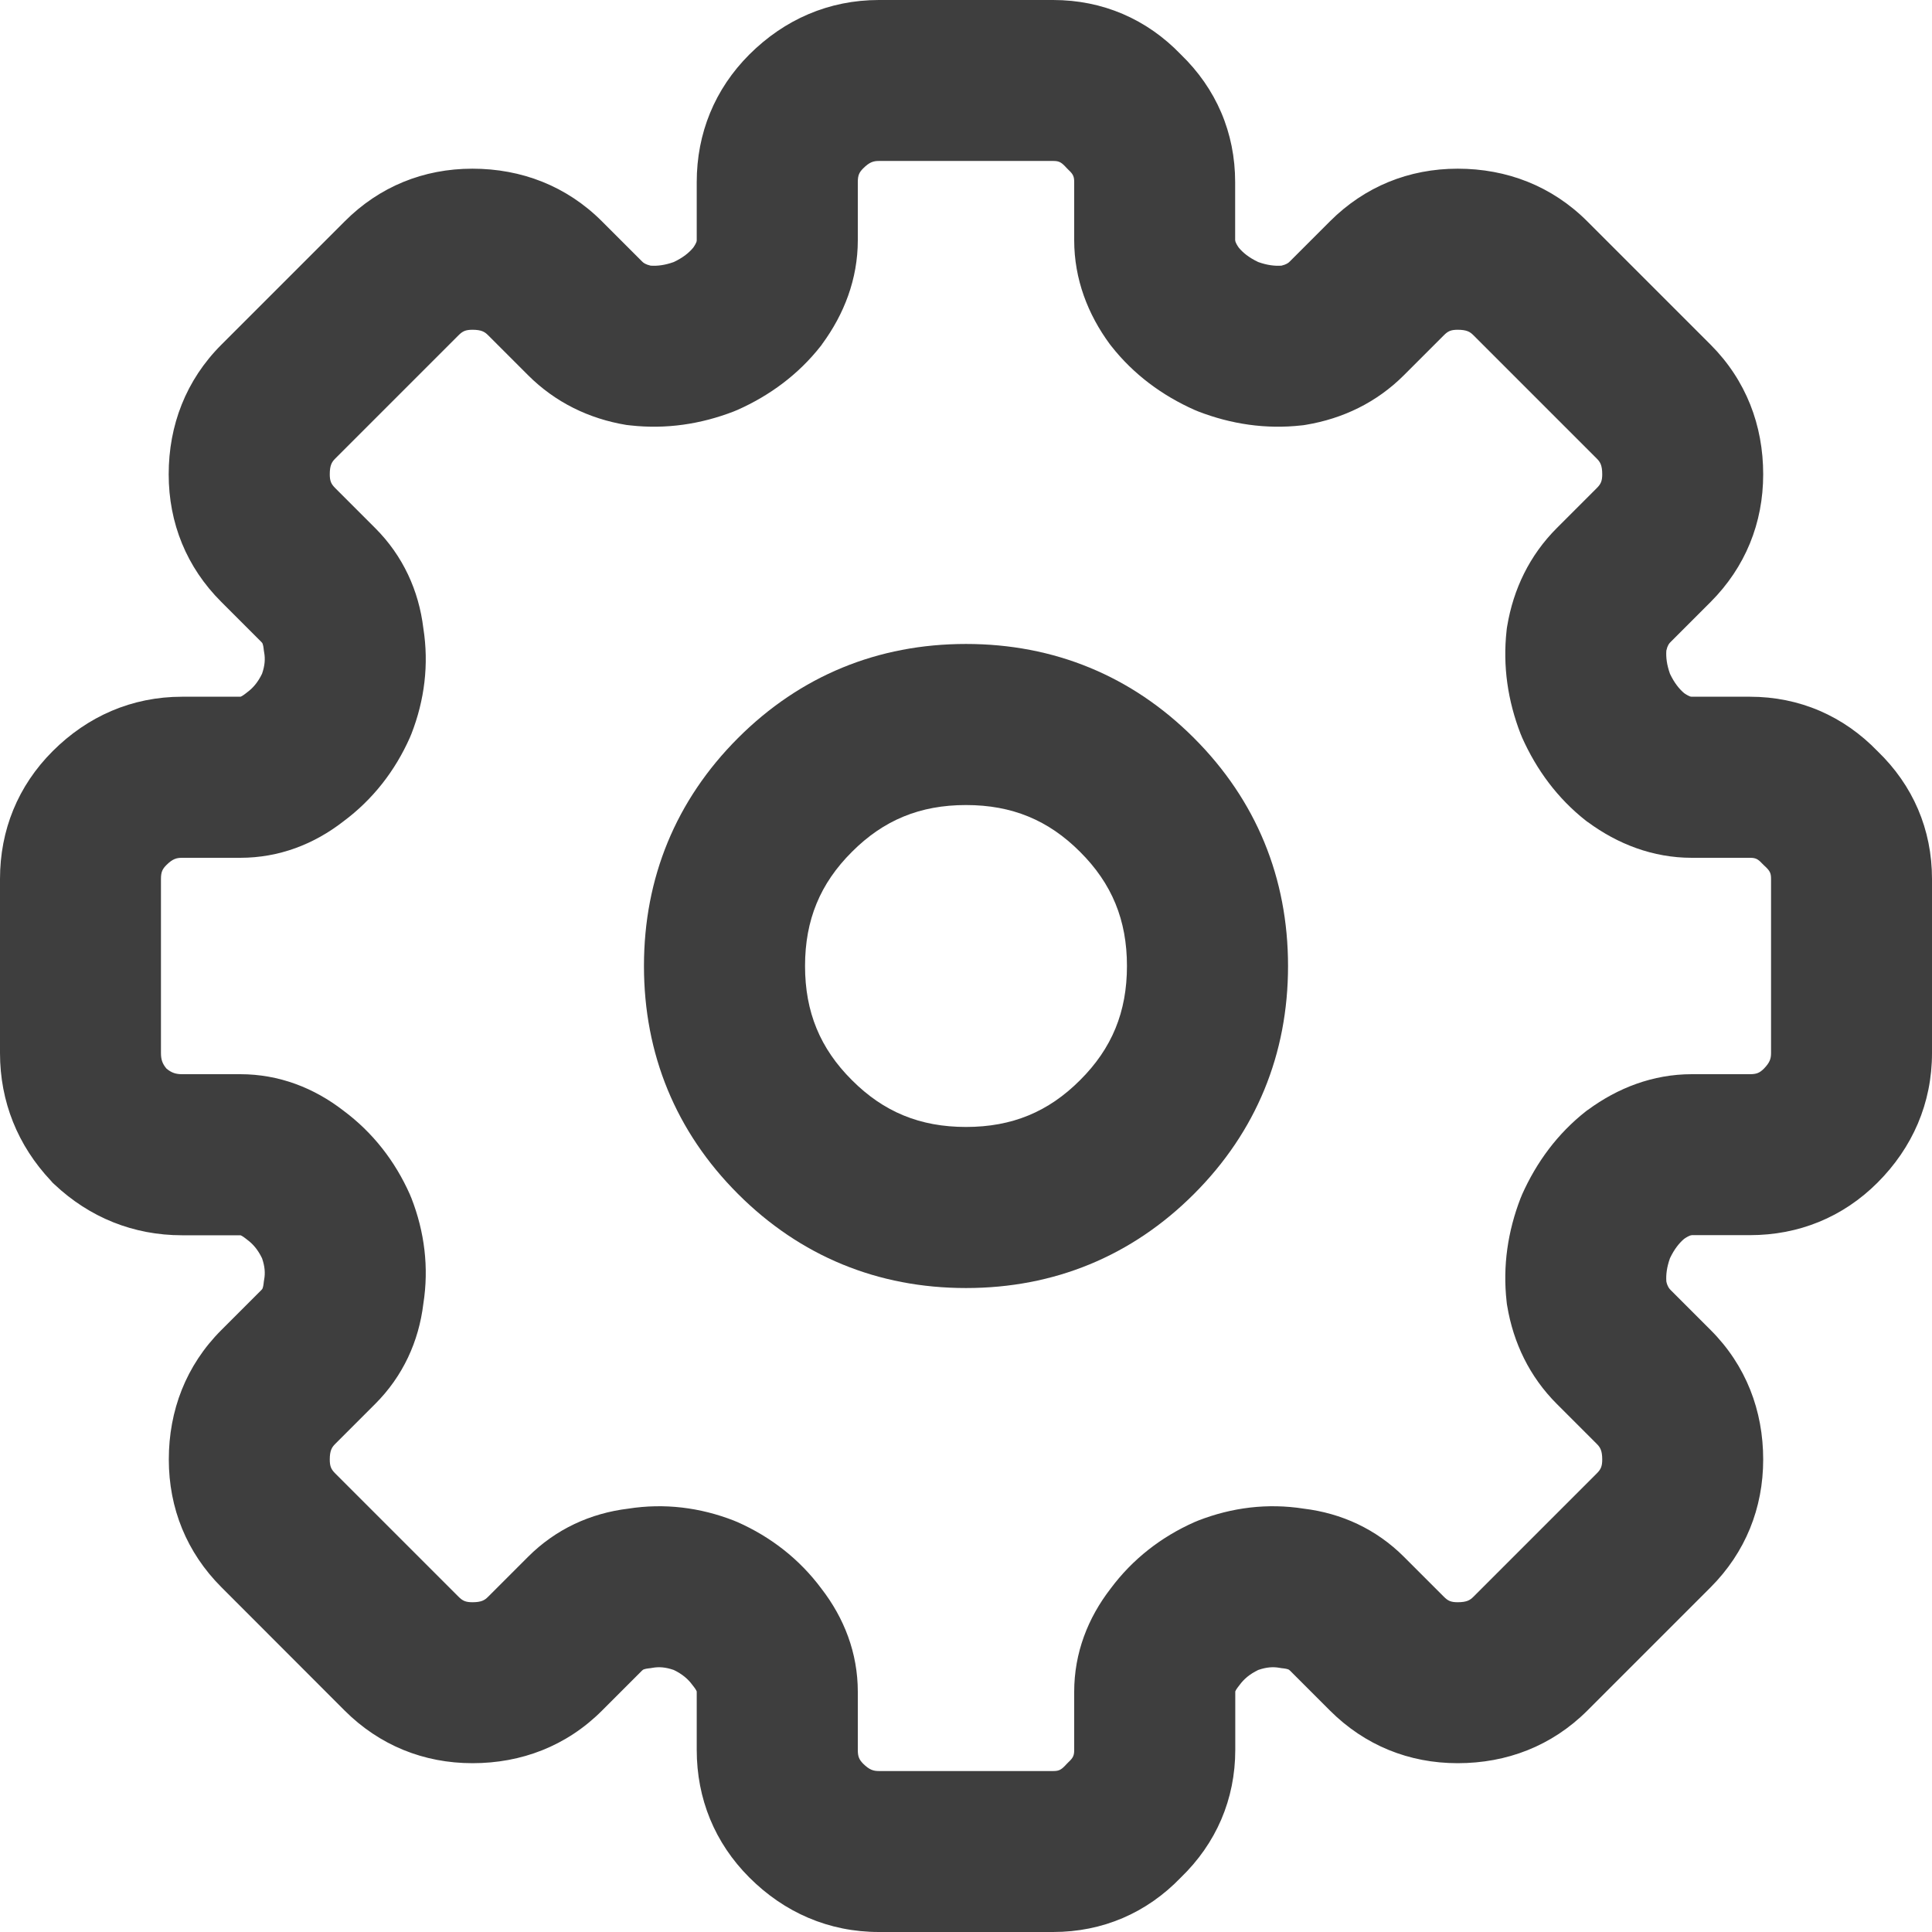
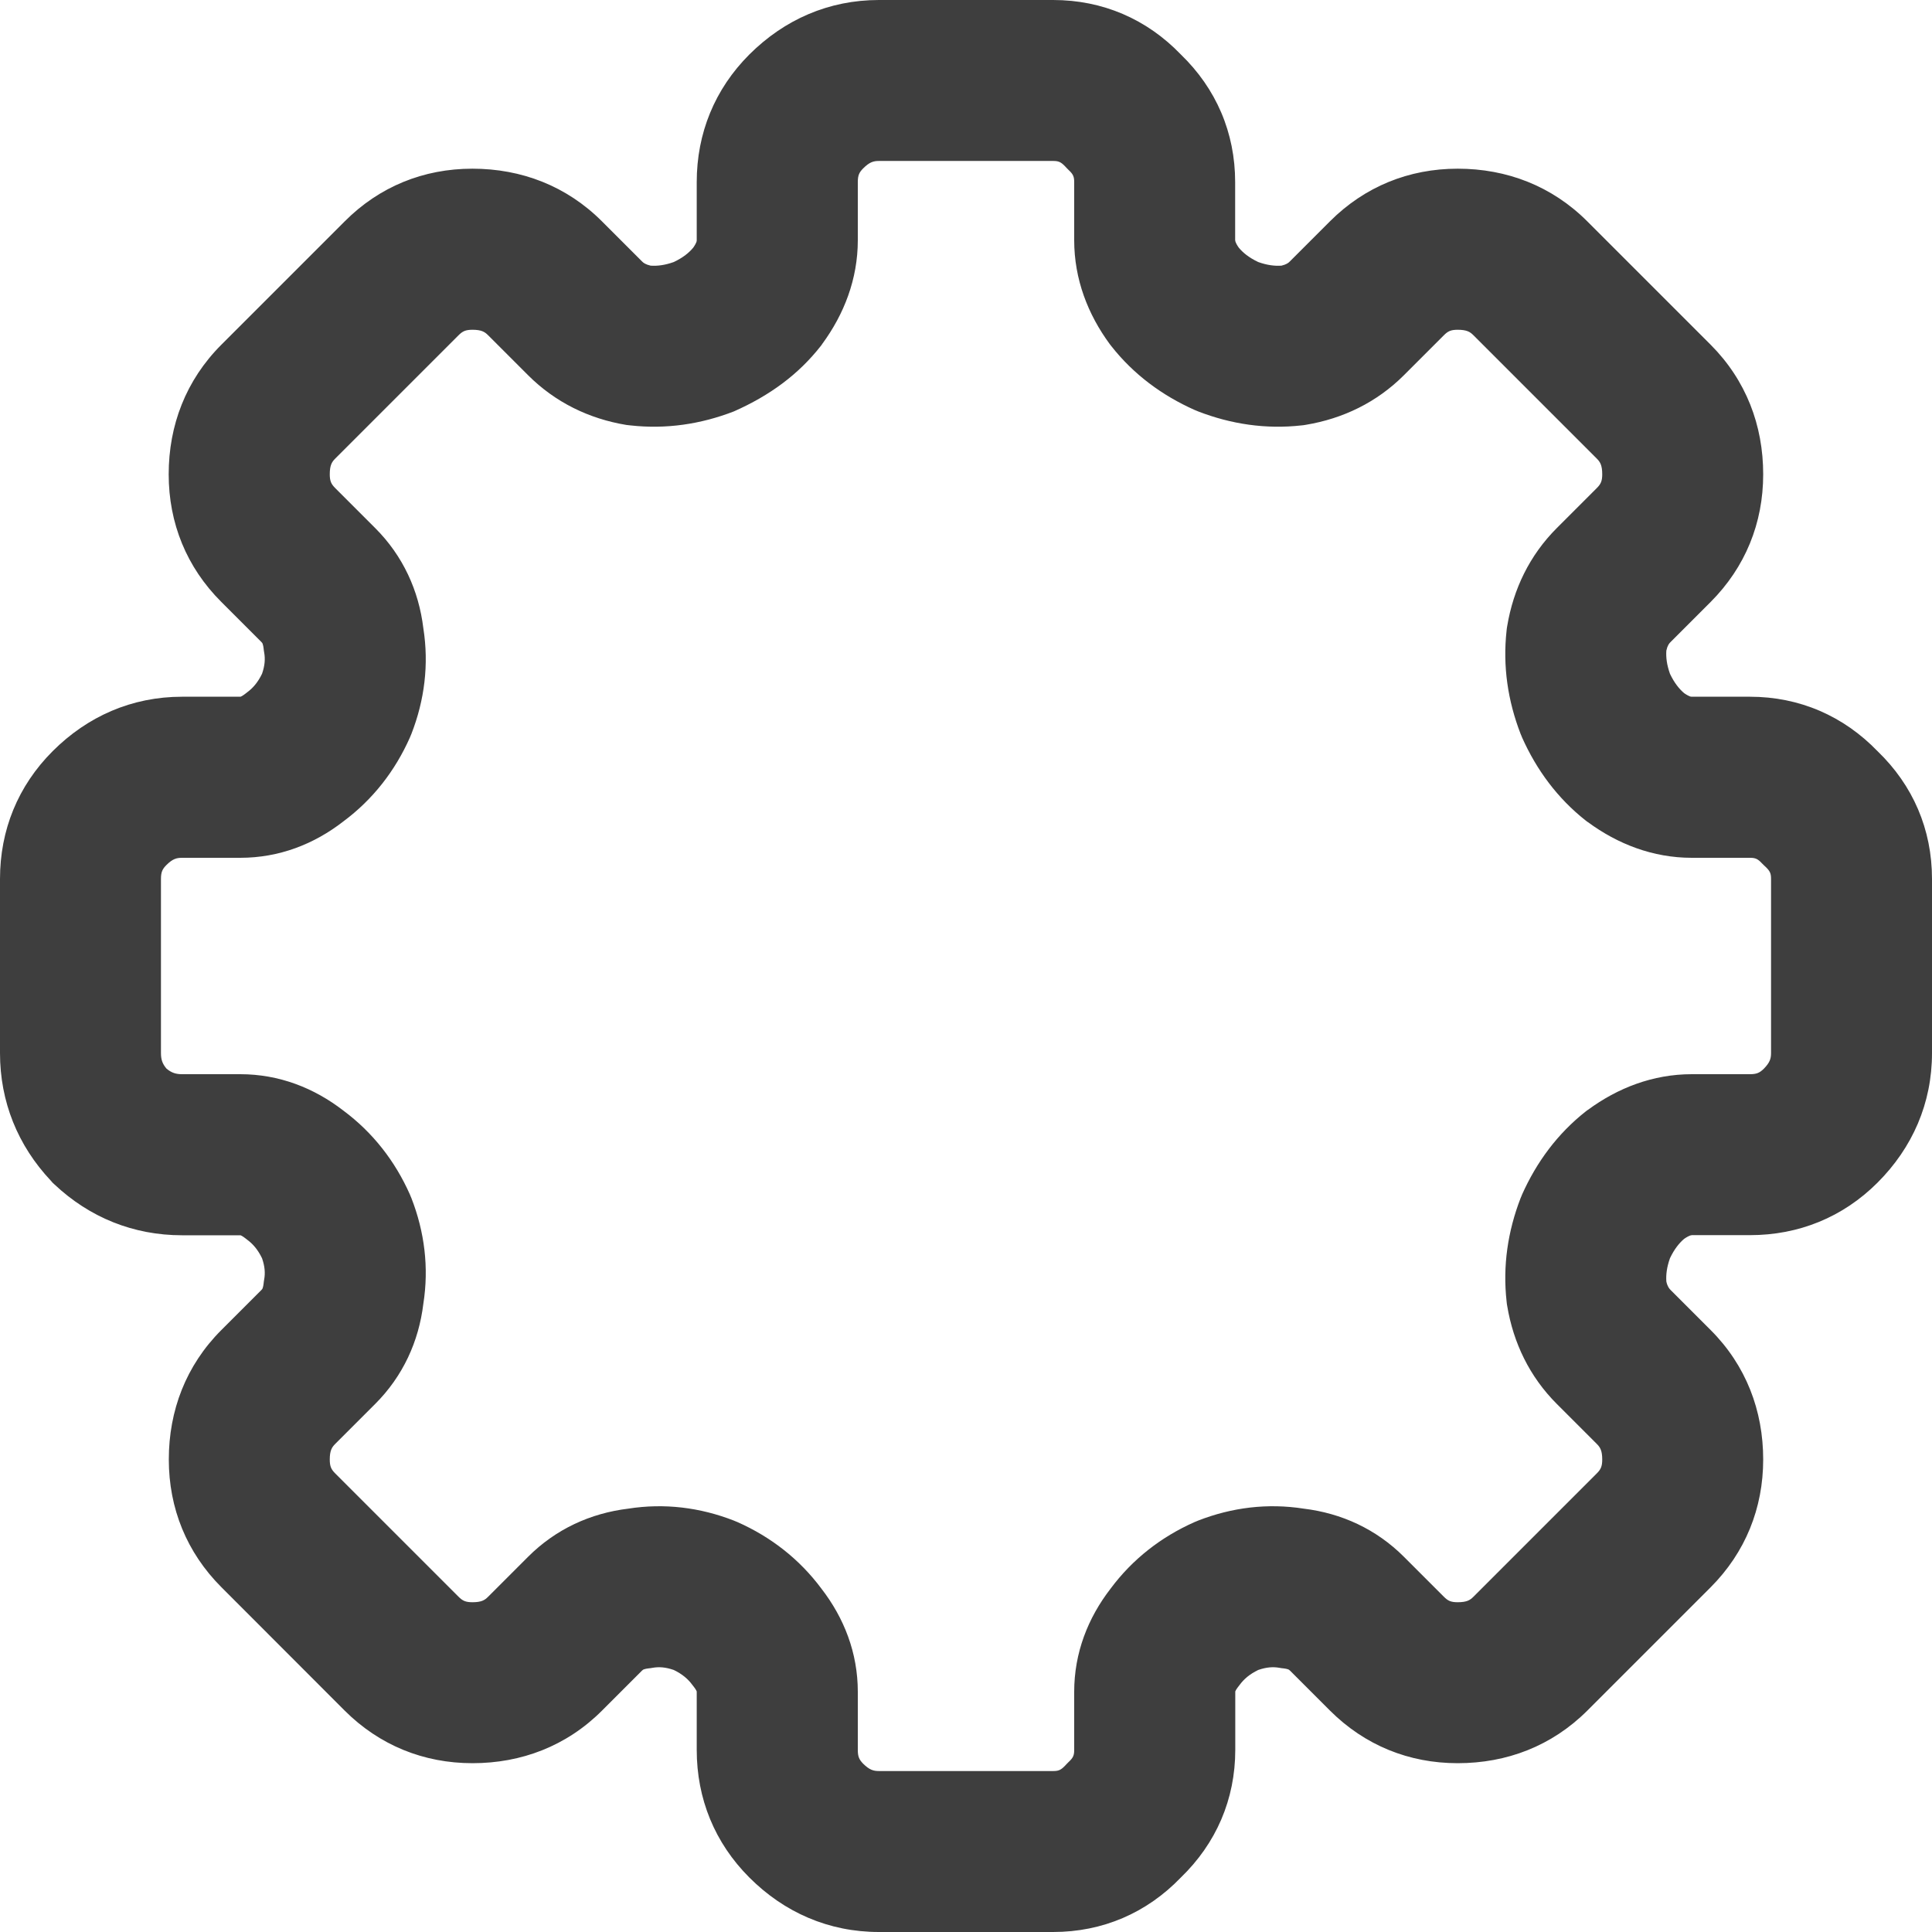
<svg xmlns="http://www.w3.org/2000/svg" width="16" height="16" viewBox="0 0 16 16" fill="none">
  <g clip-path="url(#clip0_10053_49231)">
-     <path fill-rule="evenodd" clip-rule="evenodd" d="M8 5.333C7.27 5.333 6.627 5.597 6.112 6.112 5.597 6.627 5.333 7.27 5.333 8S5.597 9.373 6.112 9.888C6.627 10.403 7.27 10.667 8 10.667S9.373 10.403 9.888 9.888C10.403 9.373 10.667 8.73 10.667 8S10.403 6.627 9.888 6.112C9.373 5.597 8.73 5.333 8 5.333zM7.055 7.055C7.317 6.792 7.619 6.667 8 6.667S8.683 6.792 8.945 7.055C9.208 7.317 9.333 7.619 9.333 8S9.208 8.683 8.945 8.945C8.683 9.208 8.381 9.333 8 9.333S7.317 9.208 7.055 8.945C6.792 8.683 6.667 8.381 6.667 8S6.792 7.317 7.055 7.055z" fill="#3e3e3e" />
-     <path fill-rule="evenodd" clip-rule="evenodd" d="M7.279.0c-.416.0-.783.162-1.073.451C5.919.738 5.77 1.104 5.77 1.508v.481C5.77 1.991 5.77 1.995 5.768 2.003 5.765 2.011 5.758 2.027 5.741 2.051 5.707 2.092 5.658 2.133 5.58 2.17 5.507 2.196 5.445 2.204 5.388 2.2 5.346 2.19 5.328 2.177 5.316 2.164l-.331-.331c-.293-.293-.667-.436-1.073-.436-.404.0-.77.148-1.057.436L1.833 2.855c-.293.293-.436.667-.436 1.073.0.404.148.77.436 1.057l.331.331C2.17 5.322 2.173 5.326 2.174 5.329 2.175 5.333 2.18 5.344 2.183 5.369L2.185 5.387 2.188 5.405C2.197 5.456 2.194 5.511 2.17 5.58 2.135 5.652 2.094 5.699 2.046 5.734L2.037 5.741 2.028 5.748C2.007 5.764 1.995 5.769 1.992 5.77L1.991 5.77C1.991 5.77 1.991 5.77 1.991 5.77 1.991 5.77 1.991 5.77 1.989 5.77H1.508C1.092 5.77.725 5.932.436 6.221.148 6.509.0 6.875.0 7.279V8.721C0 9.124.147 9.487.422 9.779L.435 9.794.45 9.808c.292.275.655.422 1.058.422h.481C1.991 10.229 1.991 10.23 1.991 10.23 1.991 10.229 1.991 10.23 1.992 10.23 1.995 10.231 2.007 10.236 2.028 10.252L2.037 10.259 2.046 10.266C2.094 10.301 2.135 10.348 2.17 10.42 2.194 10.489 2.197 10.544 2.188 10.595L2.185 10.613 2.183 10.631C2.18 10.656 2.175 10.668 2.174 10.671 2.173 10.674 2.17 10.678 2.164 10.684l-.331.331C1.54 11.308 1.398 11.682 1.398 12.087c0 .404.148.77.436 1.058L2.855 14.167C3.143 14.454 3.509 14.602 3.913 14.602 4.318 14.602 4.692 14.46 4.985 14.167l.331-.331C5.322 13.83 5.326 13.828 5.329 13.826 5.333 13.825 5.344 13.82 5.369 13.817L5.387 13.815 5.405 13.812C5.456 13.803 5.511 13.806 5.58 13.83 5.652 13.865 5.699 13.906 5.734 13.954L5.741 13.963 5.748 13.972C5.764 13.993 5.769 14.005 5.77 14.008 5.77 14.009 5.77 14.009 5.77 14.009 5.77 14.009 5.77 14.009 5.77 14.011v.481C5.77 14.896 5.919 15.262 6.206 15.549 6.495 15.838 6.863 16 7.279 16H8.721C9.132 16 9.497 15.842 9.779 15.549c.292-.282.451-.647.451-1.058v-.481C10.229 14.009 10.23 14.009 10.23 14.009 10.229 14.009 10.23 14.009 10.23 14.008 10.231 14.005 10.236 13.993 10.252 13.972L10.259 13.963 10.266 13.954C10.301 13.906 10.348 13.865 10.42 13.83 10.489 13.806 10.544 13.803 10.595 13.812L10.613 13.815 10.631 13.817C10.656 13.82 10.668 13.825 10.671 13.826 10.674 13.828 10.678 13.83 10.684 13.836l.331.331C11.303 14.454 11.668 14.602 12.072 14.602 12.478 14.602 12.851 14.46 13.145 14.167l1.022-1.022C14.454 12.857 14.602 12.491 14.602 12.087 14.602 11.682 14.46 11.308 14.167 11.015l-.331-.331C13.823 10.671 13.809 10.654 13.8 10.613 13.796 10.555 13.804 10.493 13.83 10.42 13.867 10.342 13.908 10.293 13.948 10.259 13.973 10.242 13.989 10.235 13.997 10.232 14.005 10.23 14.009 10.229 14.011 10.229h.481C14.896 10.229 15.262 10.081 15.549 9.794 15.838 9.505 16 9.137 16 8.721V7.279C16 6.868 15.842 6.503 15.549 6.221 15.267 5.929 14.902 5.77 14.492 5.77h-.481C14.009 5.77 14.005 5.77 13.997 5.768 13.989 5.765 13.973 5.758 13.948 5.741 13.908 5.707 13.867 5.658 13.83 5.58 13.804 5.507 13.796 5.445 13.8 5.388 13.809 5.346 13.823 5.328 13.836 5.316l.331-.331C14.454 4.697 14.602 4.332 14.602 3.928 14.602 3.522 14.46 3.149 14.167 2.855L13.145 1.833c-.293-.293-.667-.436-1.073-.436-.404.0-.77.148-1.058.436l-.331.331C10.671 2.177 10.654 2.19 10.613 2.2 10.555 2.204 10.493 2.196 10.42 2.17 10.342 2.133 10.293 2.092 10.259 2.051 10.242 2.027 10.235 2.011 10.232 2.003 10.23 1.995 10.229 1.991 10.229 1.989V1.508C10.229 1.098 10.071.733 9.779.451 9.497.158 9.132.0 8.721.0H7.279zM7.149 1.394C7.201 1.342 7.234 1.333 7.279 1.333H8.721C8.765 1.333 8.785 1.34 8.822 1.379L8.836 1.394 8.85 1.408C8.889 1.444 8.896 1.465 8.896 1.508v.481c0 .324.114.615.294.86L9.197 2.858 9.204 2.867c.184.234.42.408.689.528L9.908 3.401 9.922 3.407C10.196 3.513 10.484 3.556 10.778 3.523L10.797 3.521 10.815 3.518C11.121 3.467 11.401 3.333 11.627 3.107l.331-.331C11.991 2.743 12.015 2.731 12.072 2.731 12.148 2.731 12.175 2.749 12.202 2.776L13.224 3.798C13.251 3.825 13.269 3.852 13.269 3.928 13.269 3.984 13.257 4.009 13.224 4.042l-.331.331C12.667 4.599 12.533 4.879 12.482 5.185L12.479 5.203 12.477 5.221C12.444 5.516 12.487 5.804 12.593 6.078L12.599 6.092 12.605 6.107C12.725 6.376 12.899 6.612 13.133 6.796L13.142 6.803 13.151 6.809C13.396 6.989 13.687 7.104 14.011 7.104h.481C14.535 7.104 14.556 7.111 14.592 7.15L14.606 7.164 14.621 7.178C14.66 7.215 14.667 7.235 14.667 7.279V8.721C14.667 8.766 14.658 8.799 14.607 8.851 14.573 8.884 14.549 8.896 14.492 8.896h-.481C13.687 8.896 13.396 9.011 13.151 9.191L13.142 9.197 13.133 9.204C12.899 9.388 12.725 9.624 12.605 9.893L12.599 9.908 12.593 9.922C12.487 10.196 12.444 10.484 12.477 10.778L12.479 10.797 12.482 10.815C12.533 11.121 12.667 11.401 12.893 11.627l.331.331C13.251 11.985 13.269 12.012 13.269 12.087 13.269 12.144 13.257 12.169 13.224 12.202L12.202 13.224C12.175 13.251 12.148 13.269 12.072 13.269 12.015 13.269 11.991 13.257 11.958 13.224l-.331-.331C11.397 12.663 11.11 12.532 10.797 12.494 10.497 12.447 10.202 12.484 9.922 12.593L9.908 12.599 9.893 12.605C9.616 12.728 9.379 12.912 9.197 13.157 9.01 13.399 8.896 13.688 8.896 14.011v.481C8.896 14.535 8.889 14.556 8.85 14.592L8.836 14.606 8.822 14.621C8.785 14.66 8.765 14.667 8.721 14.667H7.279C7.234 14.667 7.201 14.658 7.149 14.607 7.116 14.573 7.104 14.549 7.104 14.492v-.481C7.104 13.688 6.99 13.399 6.803 13.157 6.621 12.912 6.384 12.728 6.107 12.605L6.092 12.599 6.078 12.593C5.798 12.484 5.503 12.447 5.203 12.494 4.89 12.532 4.603 12.663 4.373 12.893l-.331.331C4.015 13.251 3.988 13.269 3.913 13.269 3.856 13.269 3.831 13.257 3.798 13.224L2.776 12.202C2.743 12.169 2.731 12.144 2.731 12.087 2.731 12.012 2.749 11.985 2.776 11.958l.331-.331C3.337 11.397 3.468 11.11 3.506 10.797 3.553 10.497 3.516 10.202 3.407 9.922L3.401 9.908 3.395 9.893C3.272 9.616 3.088 9.379 2.843 9.197 2.601 9.01 2.312 8.896 1.989 8.896H1.508C1.457 8.896 1.421 8.885 1.379 8.85 1.344 8.809 1.333 8.773 1.333 8.721V7.279c0-.057.012-.082.045-.115C1.43 7.112 1.463 7.104 1.508 7.104h.481c.323.0.612-.113.854-.301.245-.182.429-.419.552-.696L3.401 6.092 3.407 6.078C3.516 5.798 3.553 5.503 3.506 5.203 3.468 4.89 3.337 4.603 3.107 4.373l-.331-.331C2.743 4.009 2.731 3.984 2.731 3.928 2.731 3.852 2.749 3.825 2.776 3.798L3.798 2.776C3.831 2.743 3.856 2.731 3.913 2.731 3.988 2.731 4.015 2.749 4.042 2.776l.331.331c.226.226.506.361.813.412L5.203 3.521 5.221 3.523C5.516 3.556 5.804 3.513 6.078 3.407L6.092 3.401 6.107 3.395C6.376 3.275 6.612 3.101 6.796 2.867L6.803 2.858 6.809 2.849C6.989 2.604 7.104 2.313 7.104 1.989V1.508C7.104 1.451 7.116 1.427 7.149 1.394z" fill="#3e3e3e" />
+     <path fill-rule="evenodd" clip-rule="evenodd" d="M7.279.0c-.416.0-.783.162-1.073.451C5.919.738 5.77 1.104 5.77 1.508v.481C5.77 1.991 5.77 1.995 5.768 2.003 5.765 2.011 5.758 2.027 5.741 2.051 5.707 2.092 5.658 2.133 5.58 2.17 5.507 2.196 5.445 2.204 5.388 2.2 5.346 2.19 5.328 2.177 5.316 2.164l-.331-.331c-.293-.293-.667-.436-1.073-.436-.404.0-.77.148-1.057.436L1.833 2.855c-.293.293-.436.667-.436 1.073.0.404.148.77.436 1.057l.331.331C2.17 5.322 2.173 5.326 2.174 5.329 2.175 5.333 2.18 5.344 2.183 5.369L2.185 5.387 2.188 5.405C2.197 5.456 2.194 5.511 2.17 5.58 2.135 5.652 2.094 5.699 2.046 5.734L2.037 5.741 2.028 5.748C2.007 5.764 1.995 5.769 1.992 5.77L1.991 5.77C1.991 5.77 1.991 5.77 1.991 5.77 1.991 5.77 1.991 5.77 1.989 5.77H1.508C1.092 5.77.725 5.932.436 6.221.148 6.509.0 6.875.0 7.279V8.721C0 9.124.147 9.487.422 9.779L.435 9.794.45 9.808c.292.275.655.422 1.058.422h.481C1.991 10.229 1.991 10.23 1.991 10.23 1.991 10.229 1.991 10.23 1.992 10.23 1.995 10.231 2.007 10.236 2.028 10.252L2.037 10.259 2.046 10.266C2.094 10.301 2.135 10.348 2.17 10.42 2.194 10.489 2.197 10.544 2.188 10.595L2.185 10.613 2.183 10.631C2.18 10.656 2.175 10.668 2.174 10.671 2.173 10.674 2.17 10.678 2.164 10.684l-.331.331C1.54 11.308 1.398 11.682 1.398 12.087c0 .404.148.77.436 1.058L2.855 14.167C3.143 14.454 3.509 14.602 3.913 14.602 4.318 14.602 4.692 14.46 4.985 14.167l.331-.331C5.322 13.83 5.326 13.828 5.329 13.826 5.333 13.825 5.344 13.82 5.369 13.817L5.387 13.815 5.405 13.812C5.456 13.803 5.511 13.806 5.58 13.83 5.652 13.865 5.699 13.906 5.734 13.954L5.741 13.963 5.748 13.972C5.764 13.993 5.769 14.005 5.77 14.008 5.77 14.009 5.77 14.009 5.77 14.009 5.77 14.009 5.77 14.009 5.77 14.011v.481C5.77 14.896 5.919 15.262 6.206 15.549 6.495 15.838 6.863 16 7.279 16H8.721C9.132 16 9.497 15.842 9.779 15.549c.292-.282.451-.647.451-1.058v-.481C10.229 14.009 10.23 14.009 10.23 14.009 10.229 14.009 10.23 14.009 10.23 14.008 10.231 14.005 10.236 13.993 10.252 13.972L10.259 13.963 10.266 13.954C10.301 13.906 10.348 13.865 10.42 13.83 10.489 13.806 10.544 13.803 10.595 13.812L10.613 13.815 10.631 13.817C10.656 13.82 10.668 13.825 10.671 13.826 10.674 13.828 10.678 13.83 10.684 13.836l.331.331C11.303 14.454 11.668 14.602 12.072 14.602 12.478 14.602 12.851 14.46 13.145 14.167l1.022-1.022C14.454 12.857 14.602 12.491 14.602 12.087 14.602 11.682 14.46 11.308 14.167 11.015l-.331-.331C13.823 10.671 13.809 10.654 13.8 10.613 13.796 10.555 13.804 10.493 13.83 10.42 13.867 10.342 13.908 10.293 13.948 10.259 13.973 10.242 13.989 10.235 13.997 10.232 14.005 10.23 14.009 10.229 14.011 10.229h.481C14.896 10.229 15.262 10.081 15.549 9.794 15.838 9.505 16 9.137 16 8.721V7.279C16 6.868 15.842 6.503 15.549 6.221 15.267 5.929 14.902 5.77 14.492 5.77h-.481C14.009 5.77 14.005 5.77 13.997 5.768 13.989 5.765 13.973 5.758 13.948 5.741 13.908 5.707 13.867 5.658 13.83 5.58 13.804 5.507 13.796 5.445 13.8 5.388 13.809 5.346 13.823 5.328 13.836 5.316l.331-.331C14.454 4.697 14.602 4.332 14.602 3.928 14.602 3.522 14.46 3.149 14.167 2.855L13.145 1.833c-.293-.293-.667-.436-1.073-.436-.404.0-.77.148-1.058.436l-.331.331C10.671 2.177 10.654 2.19 10.613 2.2 10.555 2.204 10.493 2.196 10.42 2.17 10.342 2.133 10.293 2.092 10.259 2.051 10.242 2.027 10.235 2.011 10.232 2.003 10.23 1.995 10.229 1.991 10.229 1.989V1.508C10.229 1.098 10.071.733 9.779.451 9.497.158 9.132.0 8.721.0H7.279zM7.149 1.394C7.201 1.342 7.234 1.333 7.279 1.333H8.721C8.765 1.333 8.785 1.34 8.822 1.379L8.836 1.394 8.85 1.408C8.889 1.444 8.896 1.465 8.896 1.508v.481c0 .324.114.615.294.86L9.197 2.858 9.204 2.867c.184.234.42.408.689.528L9.908 3.401 9.922 3.407C10.196 3.513 10.484 3.556 10.778 3.523L10.797 3.521 10.815 3.518C11.121 3.467 11.401 3.333 11.627 3.107l.331-.331C11.991 2.743 12.015 2.731 12.072 2.731 12.148 2.731 12.175 2.749 12.202 2.776L13.224 3.798C13.251 3.825 13.269 3.852 13.269 3.928 13.269 3.984 13.257 4.009 13.224 4.042l-.331.331C12.667 4.599 12.533 4.879 12.482 5.185L12.479 5.203 12.477 5.221C12.444 5.516 12.487 5.804 12.593 6.078L12.599 6.092 12.605 6.107C12.725 6.376 12.899 6.612 13.133 6.796L13.142 6.803 13.151 6.809C13.396 6.989 13.687 7.104 14.011 7.104h.481C14.535 7.104 14.556 7.111 14.592 7.15L14.606 7.164 14.621 7.178C14.66 7.215 14.667 7.235 14.667 7.279V8.721C14.667 8.766 14.658 8.799 14.607 8.851 14.573 8.884 14.549 8.896 14.492 8.896h-.481C13.687 8.896 13.396 9.011 13.151 9.191L13.142 9.197 13.133 9.204C12.899 9.388 12.725 9.624 12.605 9.893L12.599 9.908 12.593 9.922C12.487 10.196 12.444 10.484 12.477 10.778L12.479 10.797 12.482 10.815C12.533 11.121 12.667 11.401 12.893 11.627l.331.331C13.251 11.985 13.269 12.012 13.269 12.087 13.269 12.144 13.257 12.169 13.224 12.202L12.202 13.224C12.175 13.251 12.148 13.269 12.072 13.269 12.015 13.269 11.991 13.257 11.958 13.224l-.331-.331C11.397 12.663 11.11 12.532 10.797 12.494 10.497 12.447 10.202 12.484 9.922 12.593L9.908 12.599 9.893 12.605C9.616 12.728 9.379 12.912 9.197 13.157 9.01 13.399 8.896 13.688 8.896 14.011v.481C8.896 14.535 8.889 14.556 8.85 14.592L8.836 14.606 8.822 14.621C8.785 14.66 8.765 14.667 8.721 14.667H7.279C7.234 14.667 7.201 14.658 7.149 14.607 7.116 14.573 7.104 14.549 7.104 14.492v-.481C7.104 13.688 6.99 13.399 6.803 13.157 6.621 12.912 6.384 12.728 6.107 12.605L6.092 12.599 6.078 12.593C5.798 12.484 5.503 12.447 5.203 12.494 4.89 12.532 4.603 12.663 4.373 12.893l-.331.331C4.015 13.251 3.988 13.269 3.913 13.269 3.856 13.269 3.831 13.257 3.798 13.224L2.776 12.202C2.743 12.169 2.731 12.144 2.731 12.087 2.731 12.012 2.749 11.985 2.776 11.958l.331-.331C3.337 11.397 3.468 11.11 3.506 10.797 3.553 10.497 3.516 10.202 3.407 9.922L3.401 9.908 3.395 9.893C3.272 9.616 3.088 9.379 2.843 9.197 2.601 9.01 2.312 8.896 1.989 8.896H1.508C1.457 8.896 1.421 8.885 1.379 8.85 1.344 8.809 1.333 8.773 1.333 8.721V7.279c0-.057.012-.082.045-.115C1.43 7.112 1.463 7.104 1.508 7.104h.481c.323.0.612-.113.854-.301.245-.182.429-.419.552-.696L3.401 6.092 3.407 6.078C3.516 5.798 3.553 5.503 3.506 5.203 3.468 4.89 3.337 4.603 3.107 4.373l-.331-.331C2.743 4.009 2.731 3.984 2.731 3.928 2.731 3.852 2.749 3.825 2.776 3.798L3.798 2.776C3.831 2.743 3.856 2.731 3.913 2.731 3.988 2.731 4.015 2.749 4.042 2.776l.331.331c.226.226.506.361.813.412L5.203 3.521 5.221 3.523C5.516 3.556 5.804 3.513 6.078 3.407C6.376 3.275 6.612 3.101 6.796 2.867L6.803 2.858 6.809 2.849C6.989 2.604 7.104 2.313 7.104 1.989V1.508C7.104 1.451 7.116 1.427 7.149 1.394z" fill="#3e3e3e" />
  </g>
  <defs>
    <clipPath id="clip0_10053_49231">
      <rect width="16" height="16" fill="#fff" />
    </clipPath>
  </defs>
</svg>